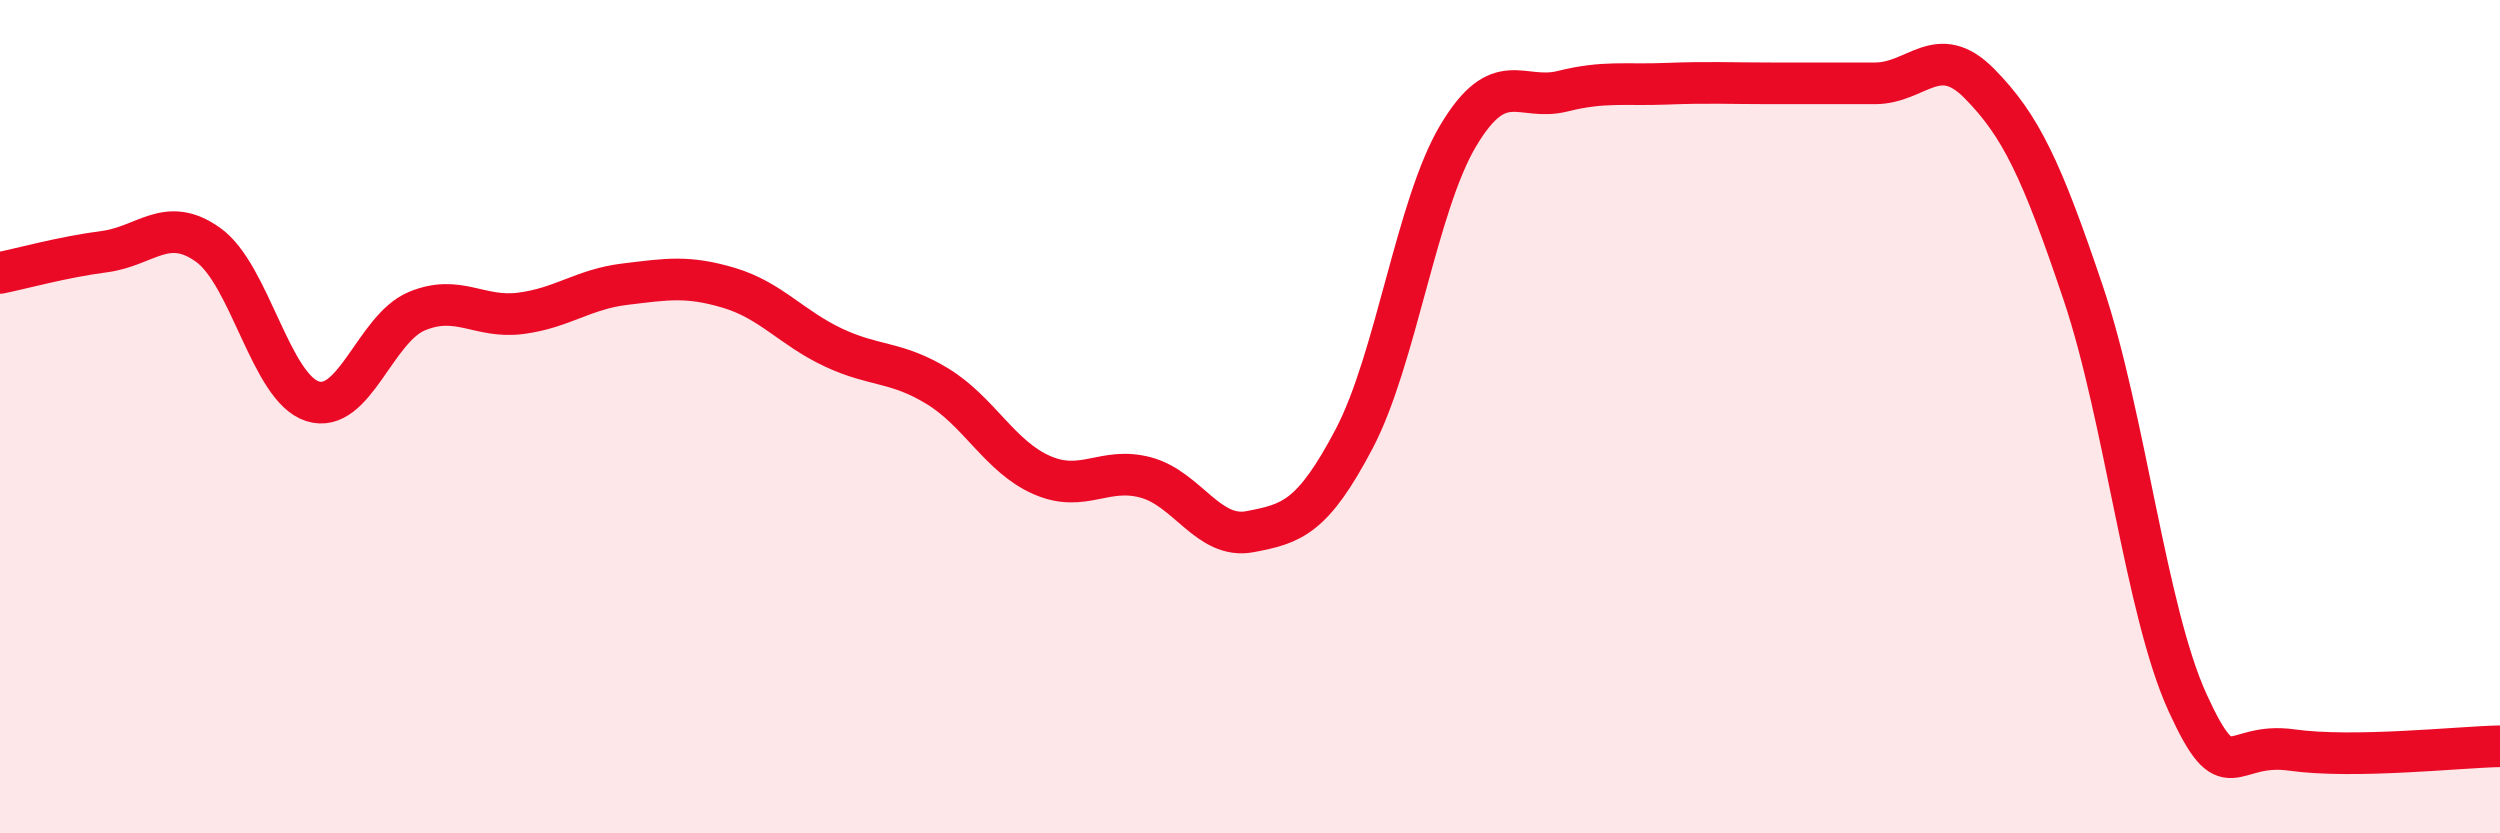
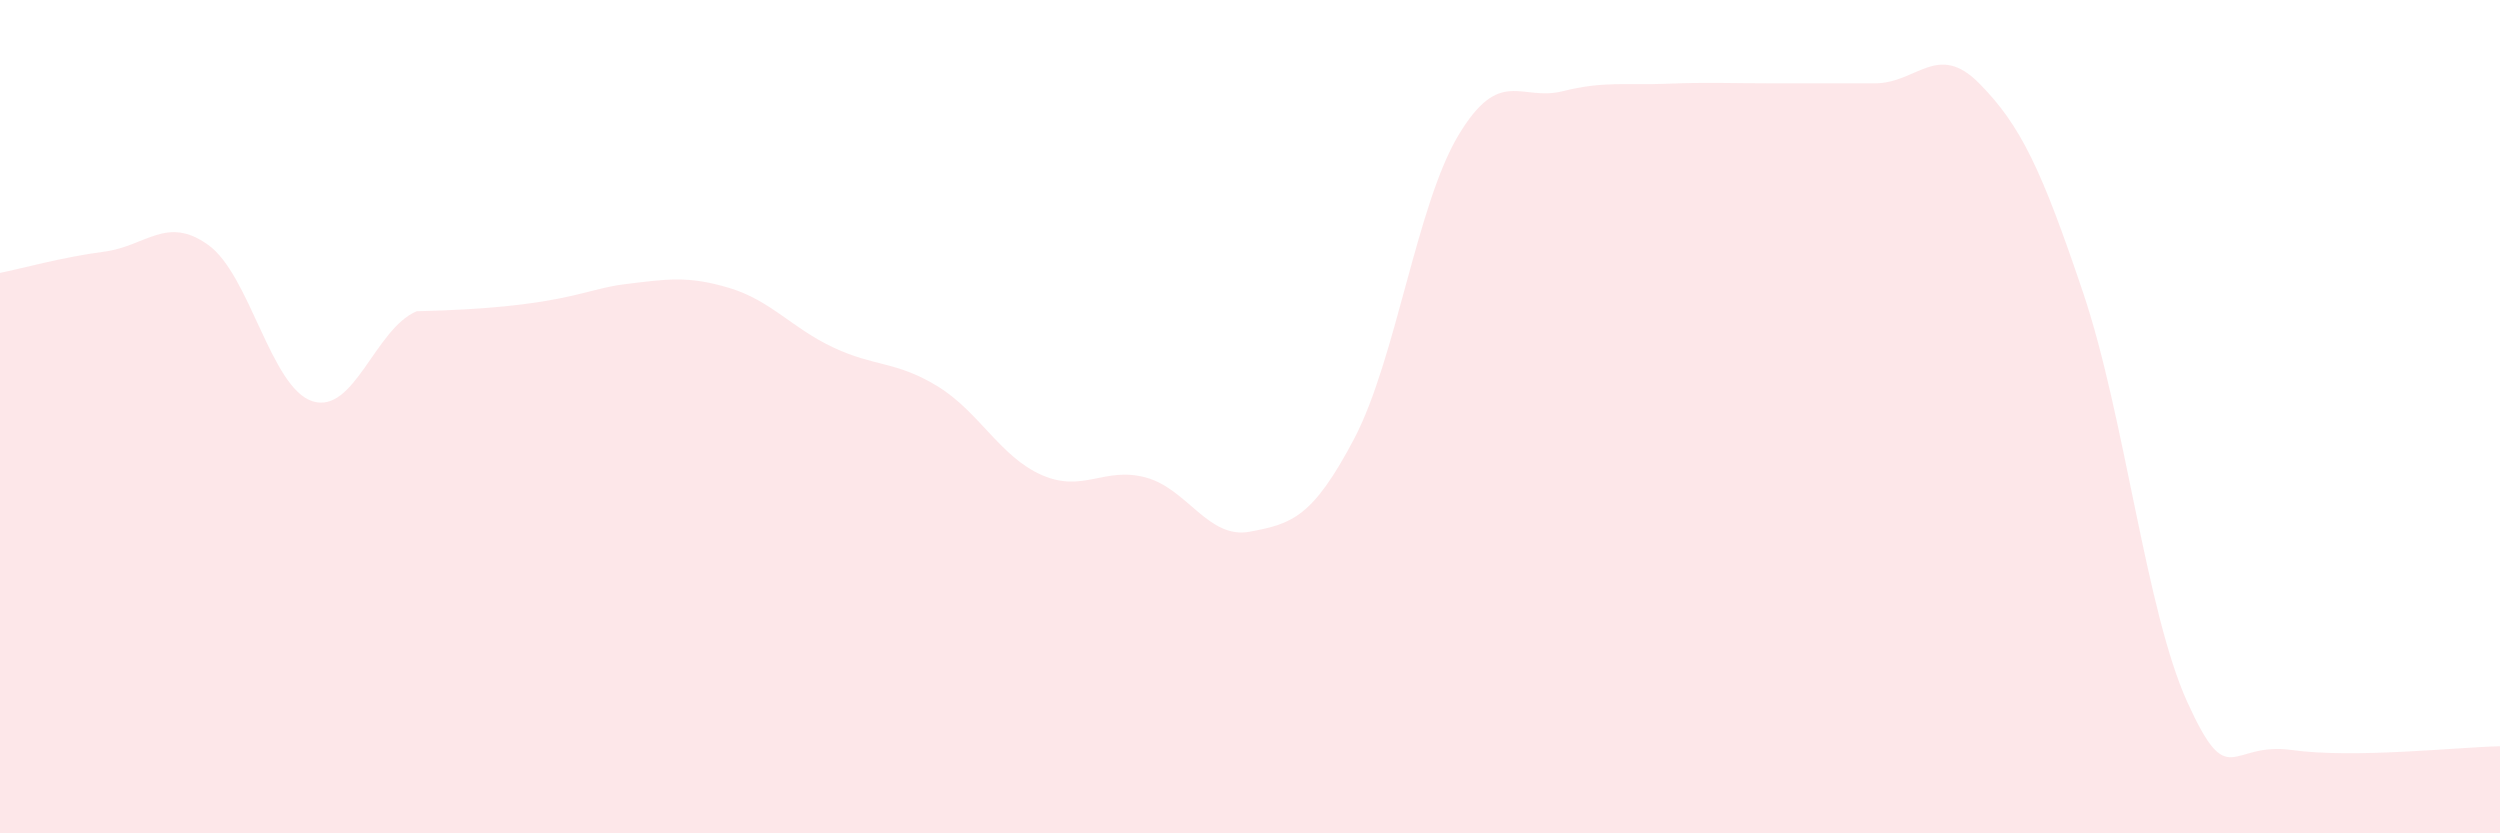
<svg xmlns="http://www.w3.org/2000/svg" width="60" height="20" viewBox="0 0 60 20">
-   <path d="M 0,6.55 C 0.5,6.45 1.5,6.17 2.5,6.04 C 3.5,5.91 4,5.16 5,5.88 C 6,6.6 6.5,9.31 7.5,9.63 C 8.5,9.95 9,7.89 10,7.47 C 11,7.05 11.5,7.65 12.5,7.52 C 13.5,7.39 14,6.94 15,6.82 C 16,6.7 16.5,6.61 17.5,6.91 C 18.5,7.21 19,7.87 20,8.34 C 21,8.81 21.5,8.66 22.5,9.27 C 23.5,9.88 24,10.96 25,11.4 C 26,11.84 26.5,11.19 27.5,11.46 C 28.5,11.73 29,12.95 30,12.76 C 31,12.57 31.5,12.43 32.5,10.53 C 33.5,8.63 34,4.92 35,3.25 C 36,1.58 36.5,2.44 37.5,2.19 C 38.5,1.94 39,2.05 40,2.01 C 41,1.97 41.5,2 42.5,2 C 43.5,2 44,2 45,2 C 46,2 46.5,0.99 47.5,2 C 48.5,3.01 49,4.07 50,7.04 C 51,10.01 51.5,14.67 52.5,16.86 C 53.5,19.05 53.5,17.79 55,18 C 56.5,18.21 59,17.93 60,17.91L60 20L0 20Z" fill="#EB0A25" opacity="0.1" stroke-linecap="round" stroke-linejoin="round" />
-   <path d="M 0,6.55 C 0.5,6.45 1.5,6.17 2.5,6.04 C 3.5,5.91 4,5.16 5,5.88 C 6,6.6 6.5,9.31 7.5,9.63 C 8.5,9.95 9,7.89 10,7.47 C 11,7.05 11.5,7.65 12.5,7.52 C 13.5,7.39 14,6.94 15,6.82 C 16,6.7 16.5,6.61 17.5,6.91 C 18.5,7.21 19,7.87 20,8.34 C 21,8.81 21.5,8.66 22.5,9.27 C 23.5,9.88 24,10.96 25,11.4 C 26,11.84 26.5,11.19 27.5,11.46 C 28.5,11.73 29,12.95 30,12.76 C 31,12.57 31.5,12.43 32.5,10.53 C 33.5,8.63 34,4.92 35,3.25 C 36,1.58 36.5,2.44 37.5,2.19 C 38.5,1.94 39,2.05 40,2.01 C 41,1.97 41.5,2 42.5,2 C 43.5,2 44,2 45,2 C 46,2 46.5,0.99 47.5,2 C 48.5,3.01 49,4.07 50,7.04 C 51,10.01 51.5,14.67 52.5,16.86 C 53.5,19.05 53.5,17.79 55,18 C 56.5,18.21 59,17.93 60,17.91" stroke="#EB0A25" stroke-width="1" fill="none" stroke-linecap="round" stroke-linejoin="round" />
+   <path d="M 0,6.55 C 0.5,6.45 1.5,6.17 2.5,6.04 C 3.5,5.91 4,5.16 5,5.88 C 6,6.6 6.5,9.31 7.5,9.63 C 8.5,9.95 9,7.89 10,7.47 C 13.5,7.39 14,6.94 15,6.82 C 16,6.7 16.5,6.61 17.5,6.91 C 18.5,7.21 19,7.87 20,8.34 C 21,8.81 21.5,8.66 22.5,9.27 C 23.5,9.88 24,10.96 25,11.4 C 26,11.84 26.5,11.19 27.5,11.46 C 28.5,11.73 29,12.95 30,12.76 C 31,12.57 31.5,12.43 32.5,10.53 C 33.5,8.63 34,4.92 35,3.25 C 36,1.58 36.5,2.44 37.5,2.19 C 38.5,1.94 39,2.05 40,2.01 C 41,1.97 41.5,2 42.5,2 C 43.5,2 44,2 45,2 C 46,2 46.5,0.99 47.5,2 C 48.5,3.01 49,4.07 50,7.04 C 51,10.01 51.5,14.67 52.5,16.86 C 53.5,19.05 53.5,17.79 55,18 C 56.5,18.21 59,17.93 60,17.91L60 20L0 20Z" fill="#EB0A25" opacity="0.1" stroke-linecap="round" stroke-linejoin="round" />
</svg>